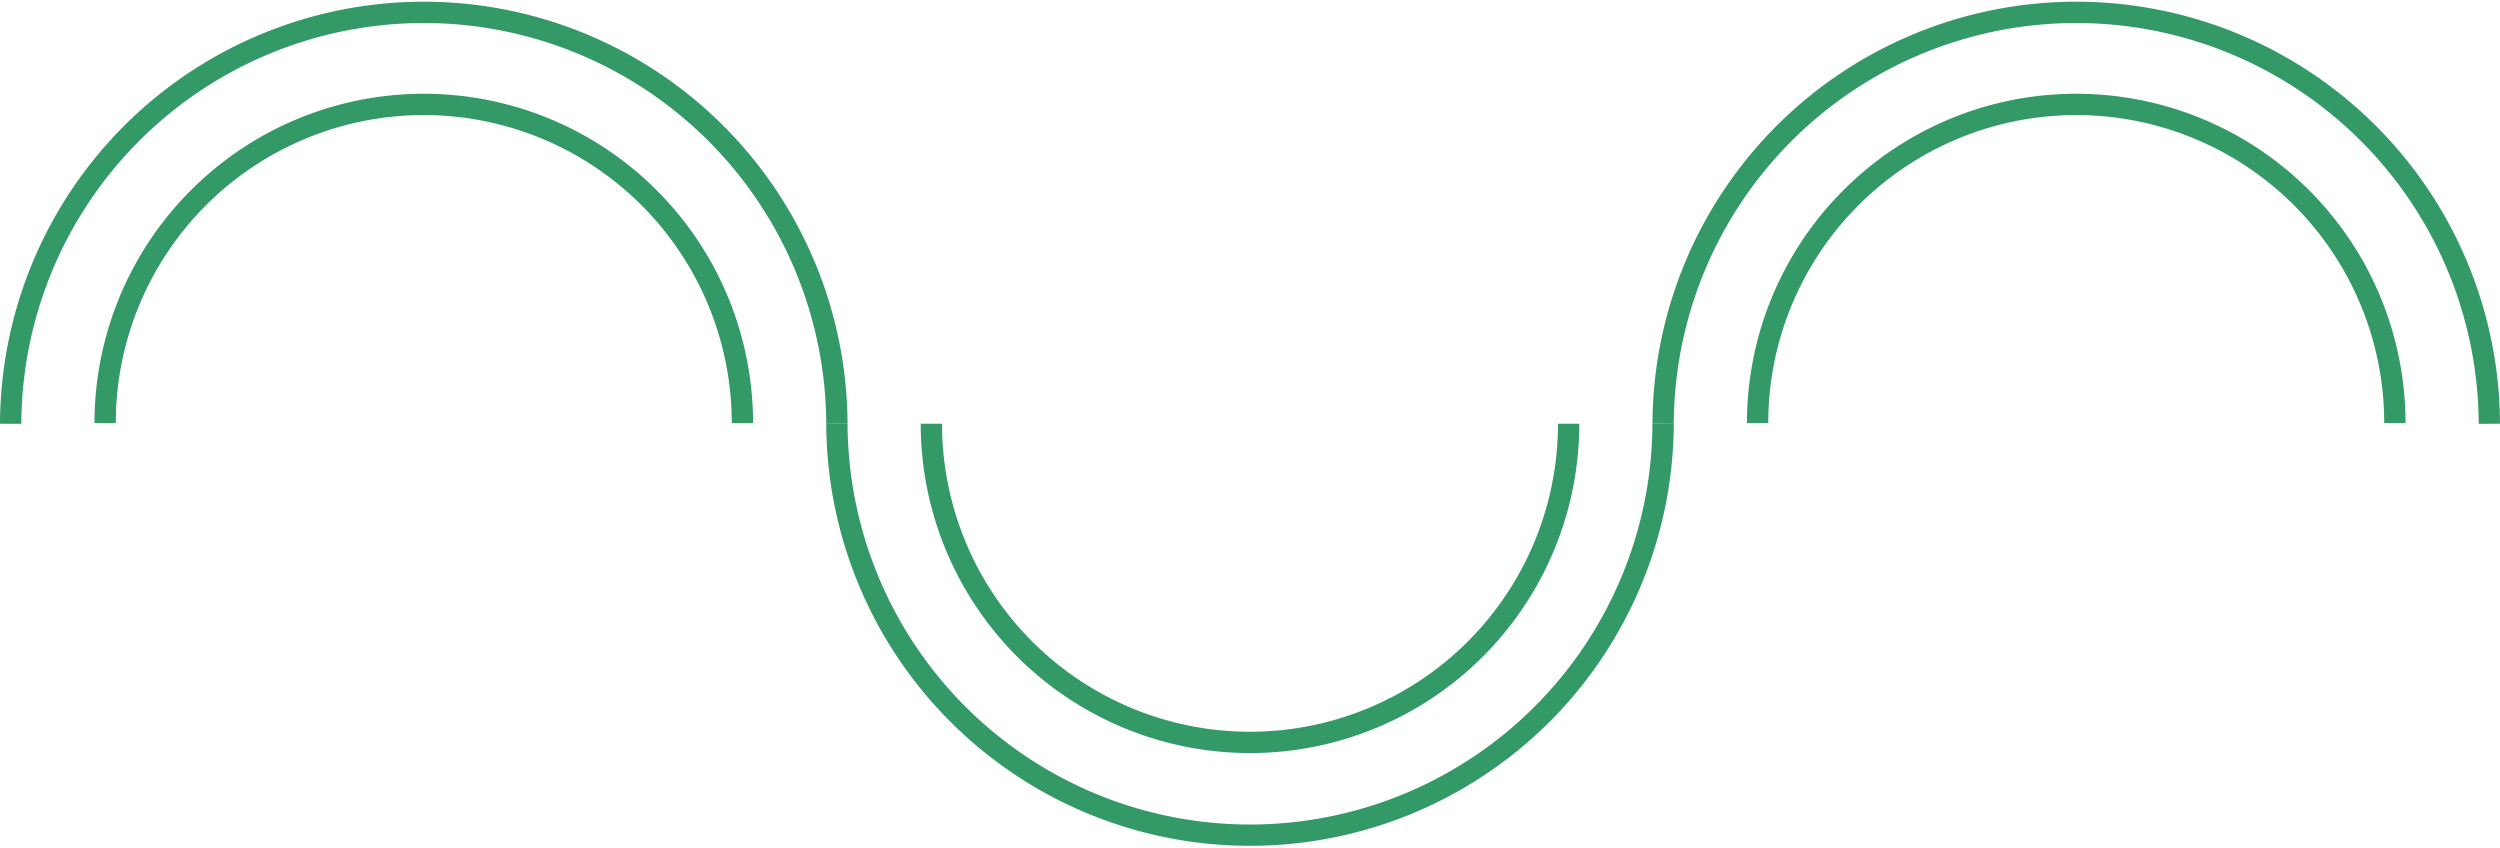
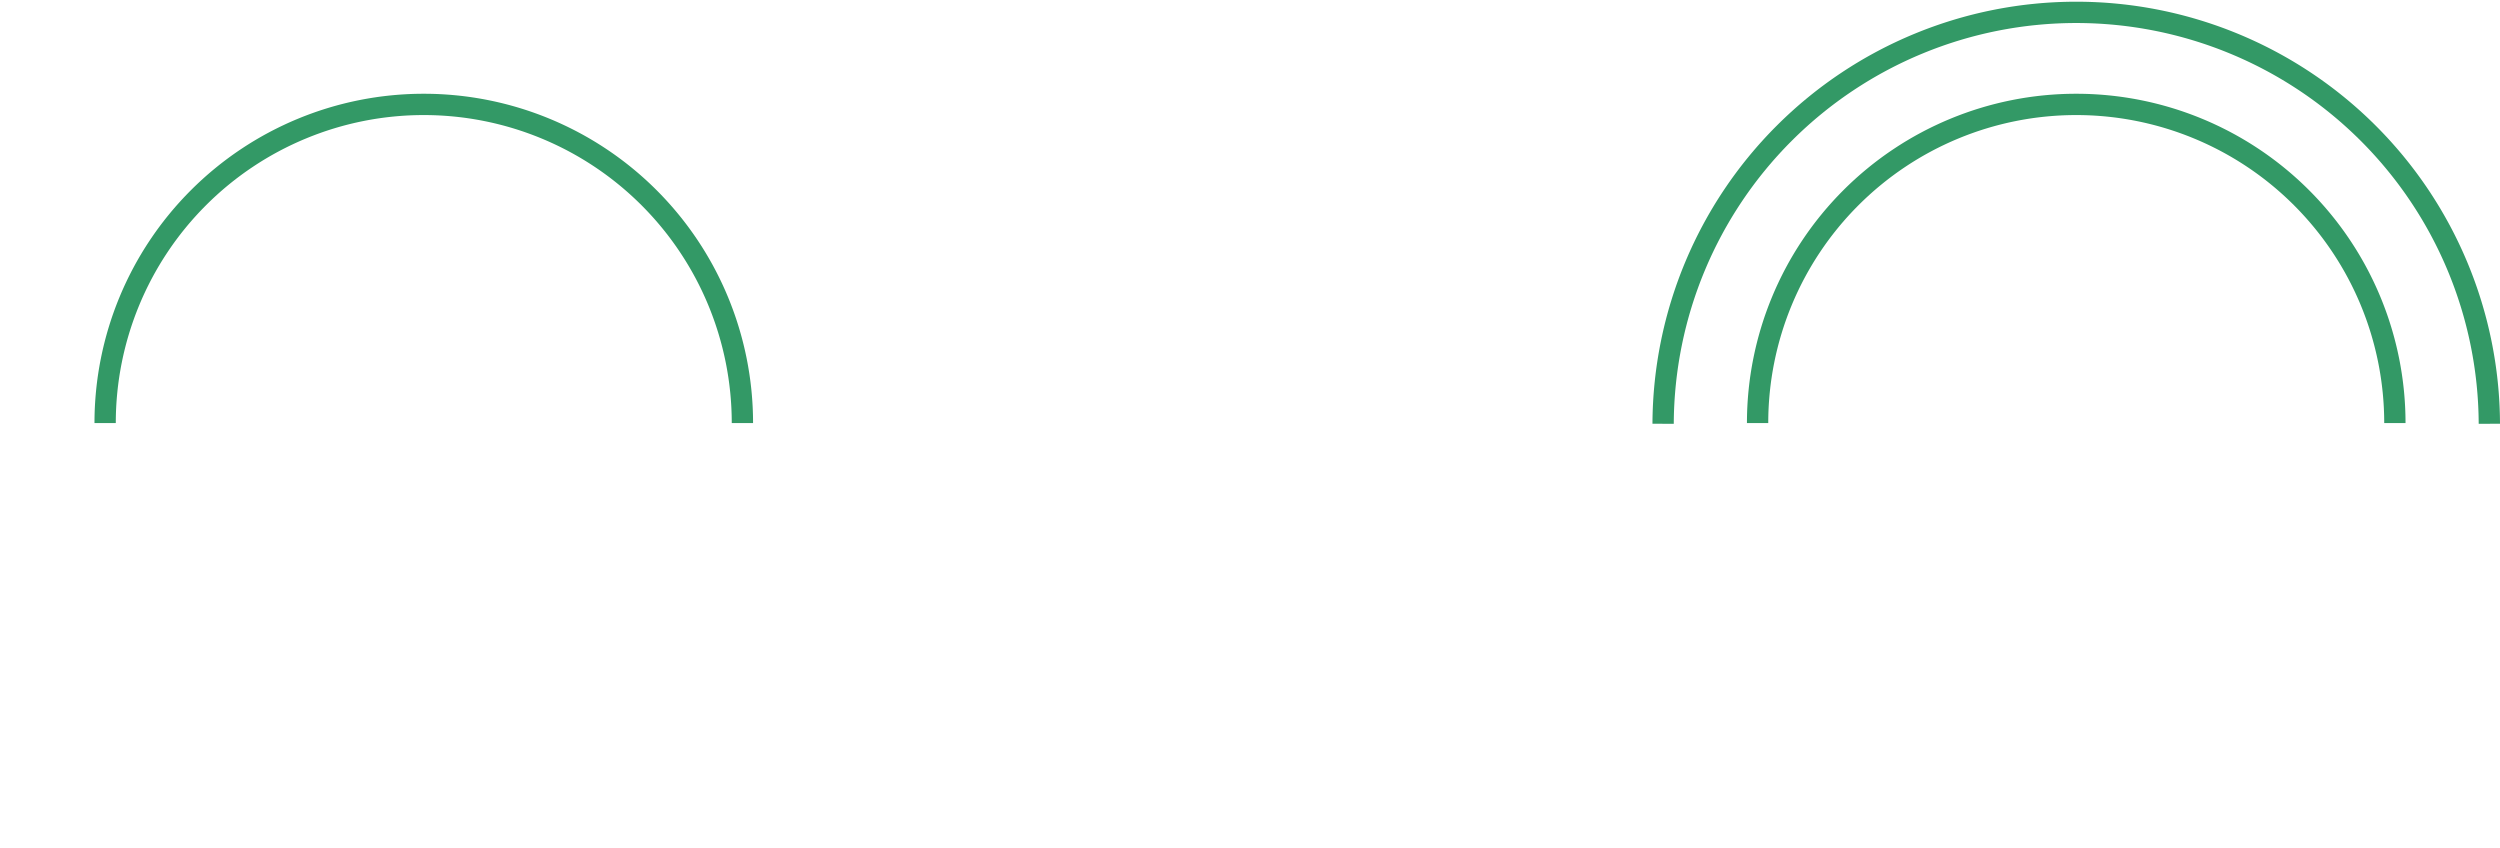
<svg xmlns="http://www.w3.org/2000/svg" width="352" height="119.333" viewBox="0 0 352 119.333">
  <g id="Group_1103" data-name="Group 1103" transform="translate(-164.061 -1697.126)">
-     <path id="Path_5793" data-name="Path 5793" d="M3,61.167a58.167,58.167,0,0,1,116.333,0" transform="translate(162.561 1695.626)" fill="none" stroke="#396" stroke-linejoin="round" stroke-width="3" />
-     <path id="Path_5794" data-name="Path 5794" d="M262.183,74.425a58.167,58.167,0,0,1-116.333,0" transform="translate(136.045 1682.367)" fill="none" stroke="#396" stroke-linejoin="round" stroke-width="3" />
    <path id="Path_5795" data-name="Path 5795" d="M288.7,61.167a58.167,58.167,0,0,1,116.333,0" transform="translate(109.528 1695.626)" fill="none" stroke="#396" stroke-linejoin="round" stroke-width="3" />
    <path id="Path_5799" data-name="Path 5799" d="M394.763,64.074a44.864,44.864,0,1,0-89.728,0" transform="translate(106.496 1692.617)" fill="none" stroke="#396" stroke-linejoin="round" stroke-width="3" />
    <path id="Path_5800" data-name="Path 5800" d="M109.063,64.074a44.864,44.864,0,0,0-89.728,0" transform="translate(159.529 1692.617)" fill="none" stroke="#396" stroke-linejoin="round" stroke-width="3" />
-     <path id="Path_5801" data-name="Path 5801" d="M251.913,74.425a44.864,44.864,0,1,1-89.728,0" transform="translate(133.012 1682.367)" fill="none" stroke="#396" stroke-linejoin="round" stroke-width="3" />
  </g>
</svg>